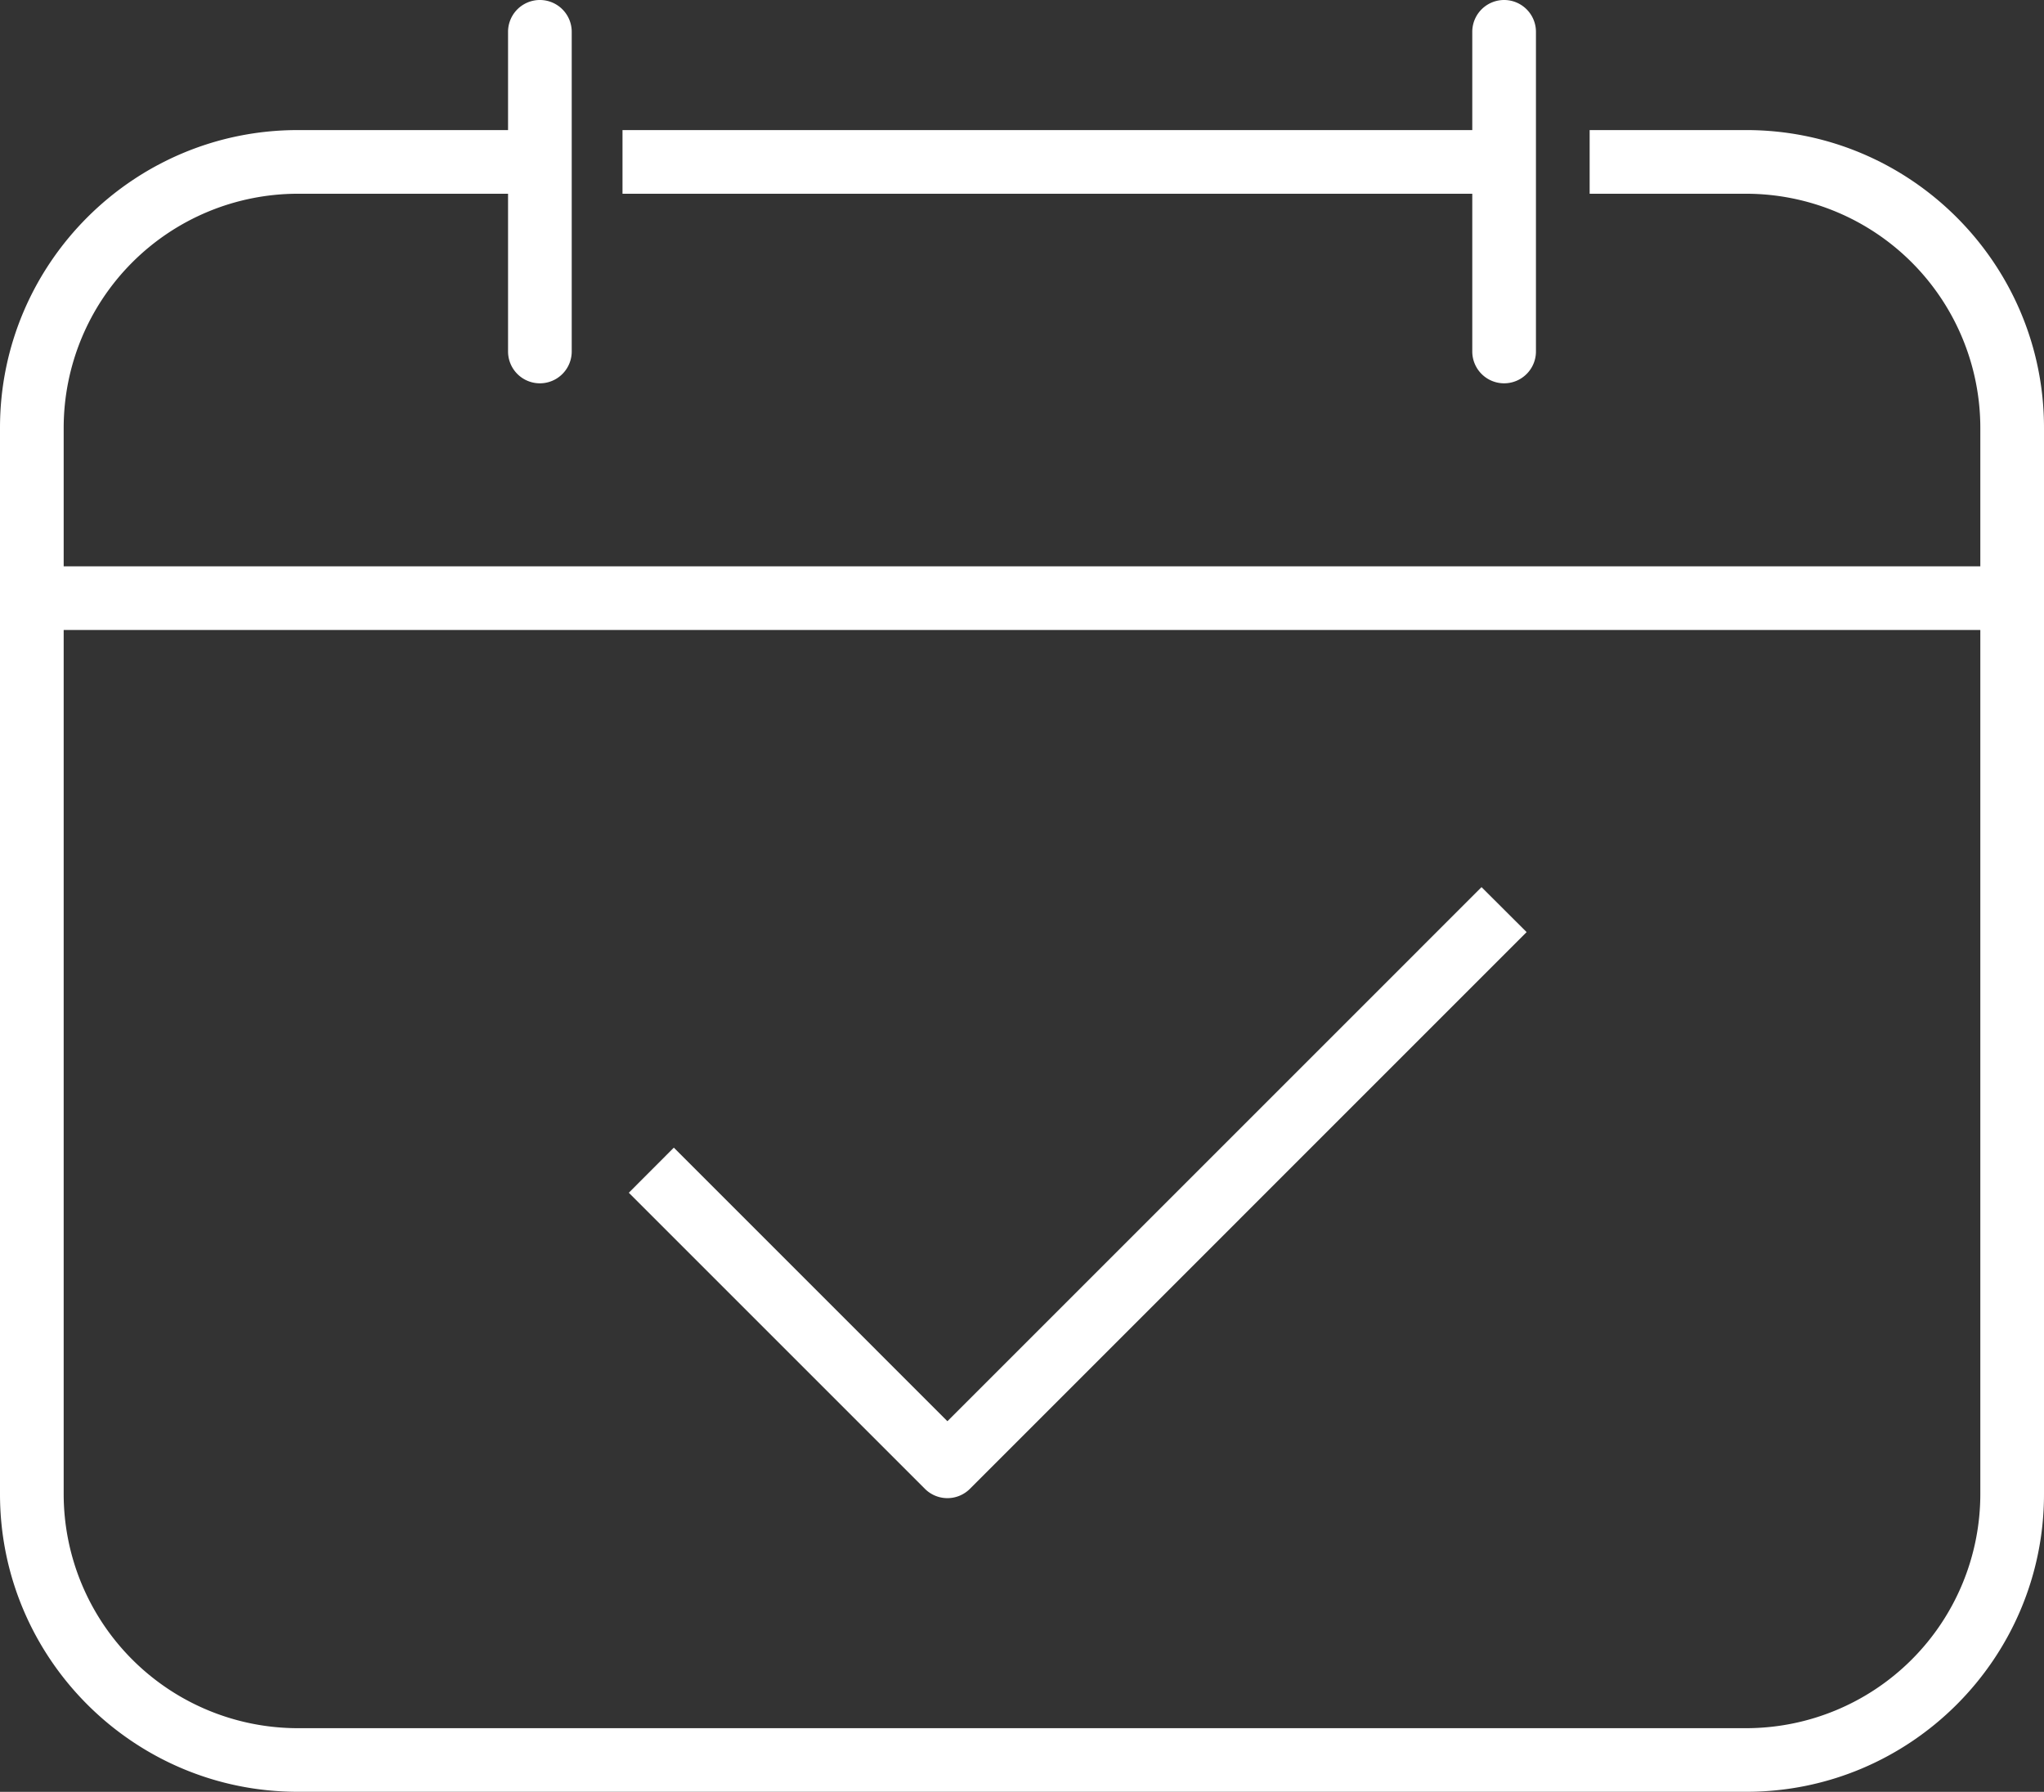
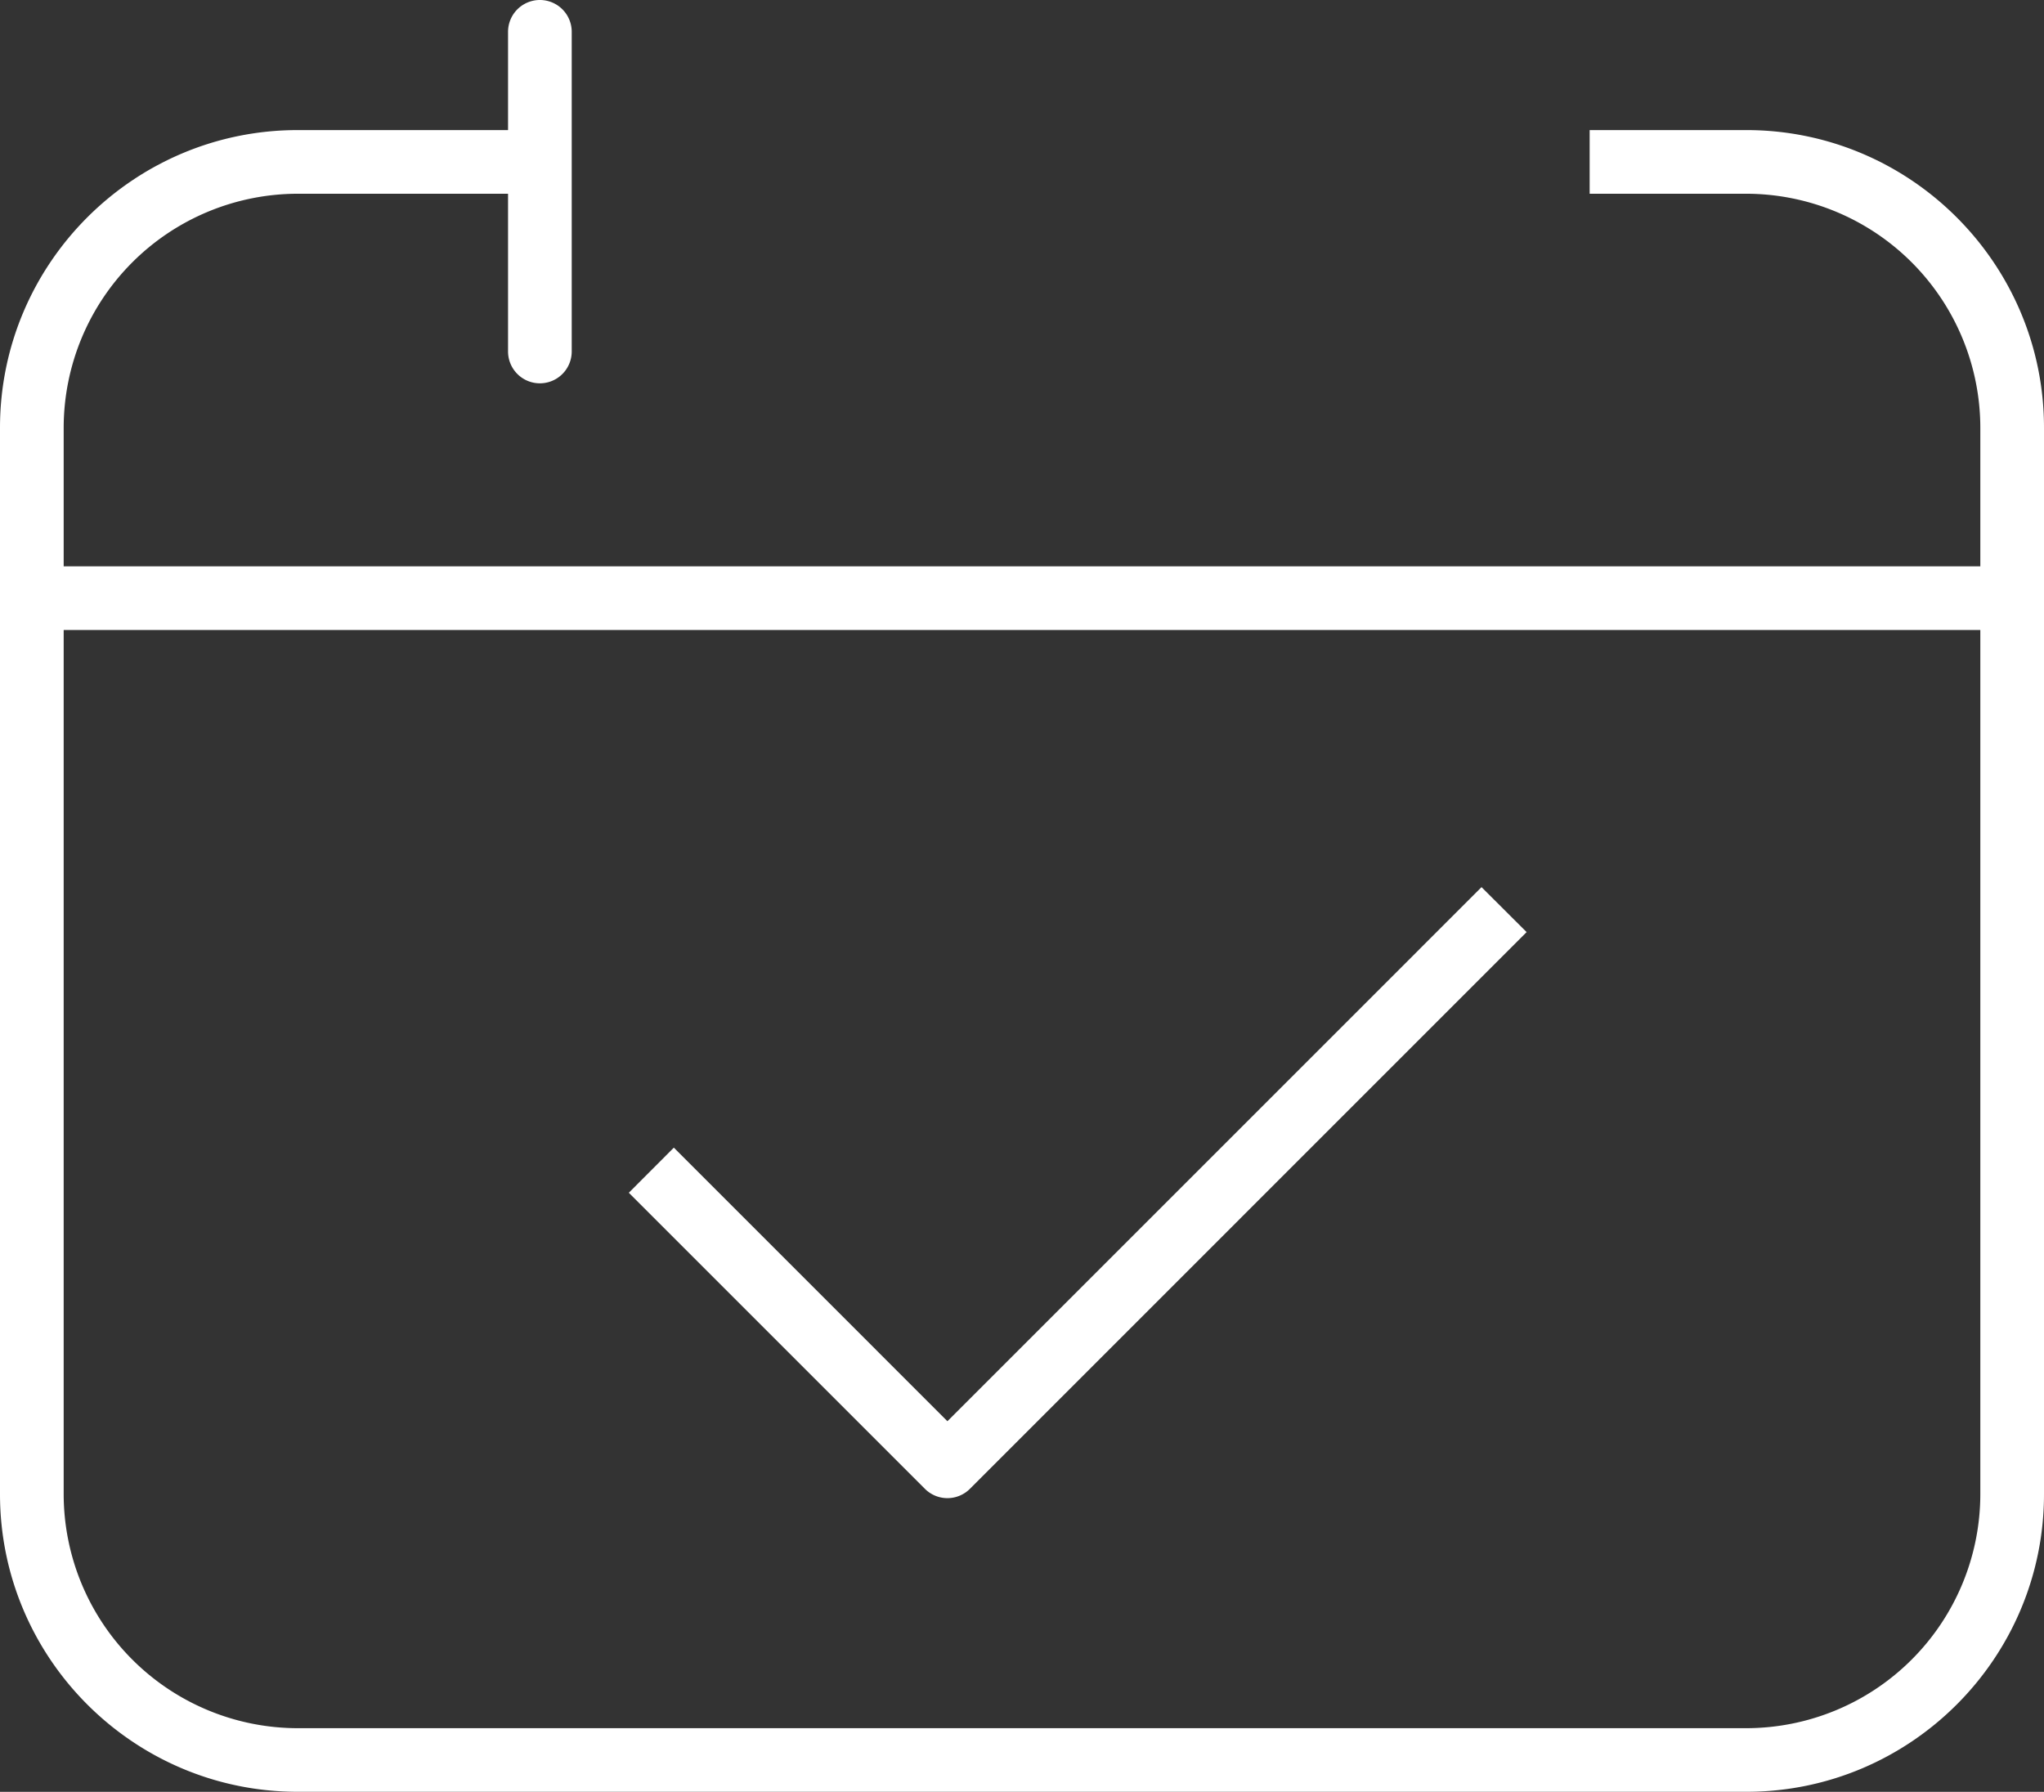
<svg xmlns="http://www.w3.org/2000/svg" viewBox="0 0 963 844.29">
  <rect x="0" y="0" width="963" height="844.29" fill="#333333" stroke="none" />
  <g id="Layer_2" data-name="Layer 2">
    <g id="Layer_1-2" data-name="Layer 1">
      <path d="M822.74,61.29h-73.8v30h73.8A110.38,110.38,0,0,1,933,201.55v65.29H30V201.55A110.38,110.38,0,0,1,140.26,91.29h99.1v74.32a15,15,0,0,0,30,0V15a15,15,0,0,0-30,0V61.29h-99.1C62.92,61.29,0,124.21,0,201.55V704c0,77.34,62.92,140.26,140.26,140.26H822.74C900.08,844.29,963,781.37,963,704V201.55C963,124.21,900.08,61.29,822.74,61.29Zm0,753H140.26A110.38,110.38,0,0,1,30,704V296.84H933V704A110.38,110.38,0,0,1,822.74,814.29Z" style="fill:#ffffff" />
-       <path d="M693.64,165.61a15,15,0,0,0,30,0V15a15,15,0,0,0-30,0V61.29H293.28v30H693.64Z" style="fill:#ffffff" />
      <path d="M446.36,669.65,317.47,540.75,296.26,562l139.49,139.5a15,15,0,0,0,21.22,0L719.24,439.19,698,418Z" style="fill:#ffffff" />
    </g>
  </g>
</svg>